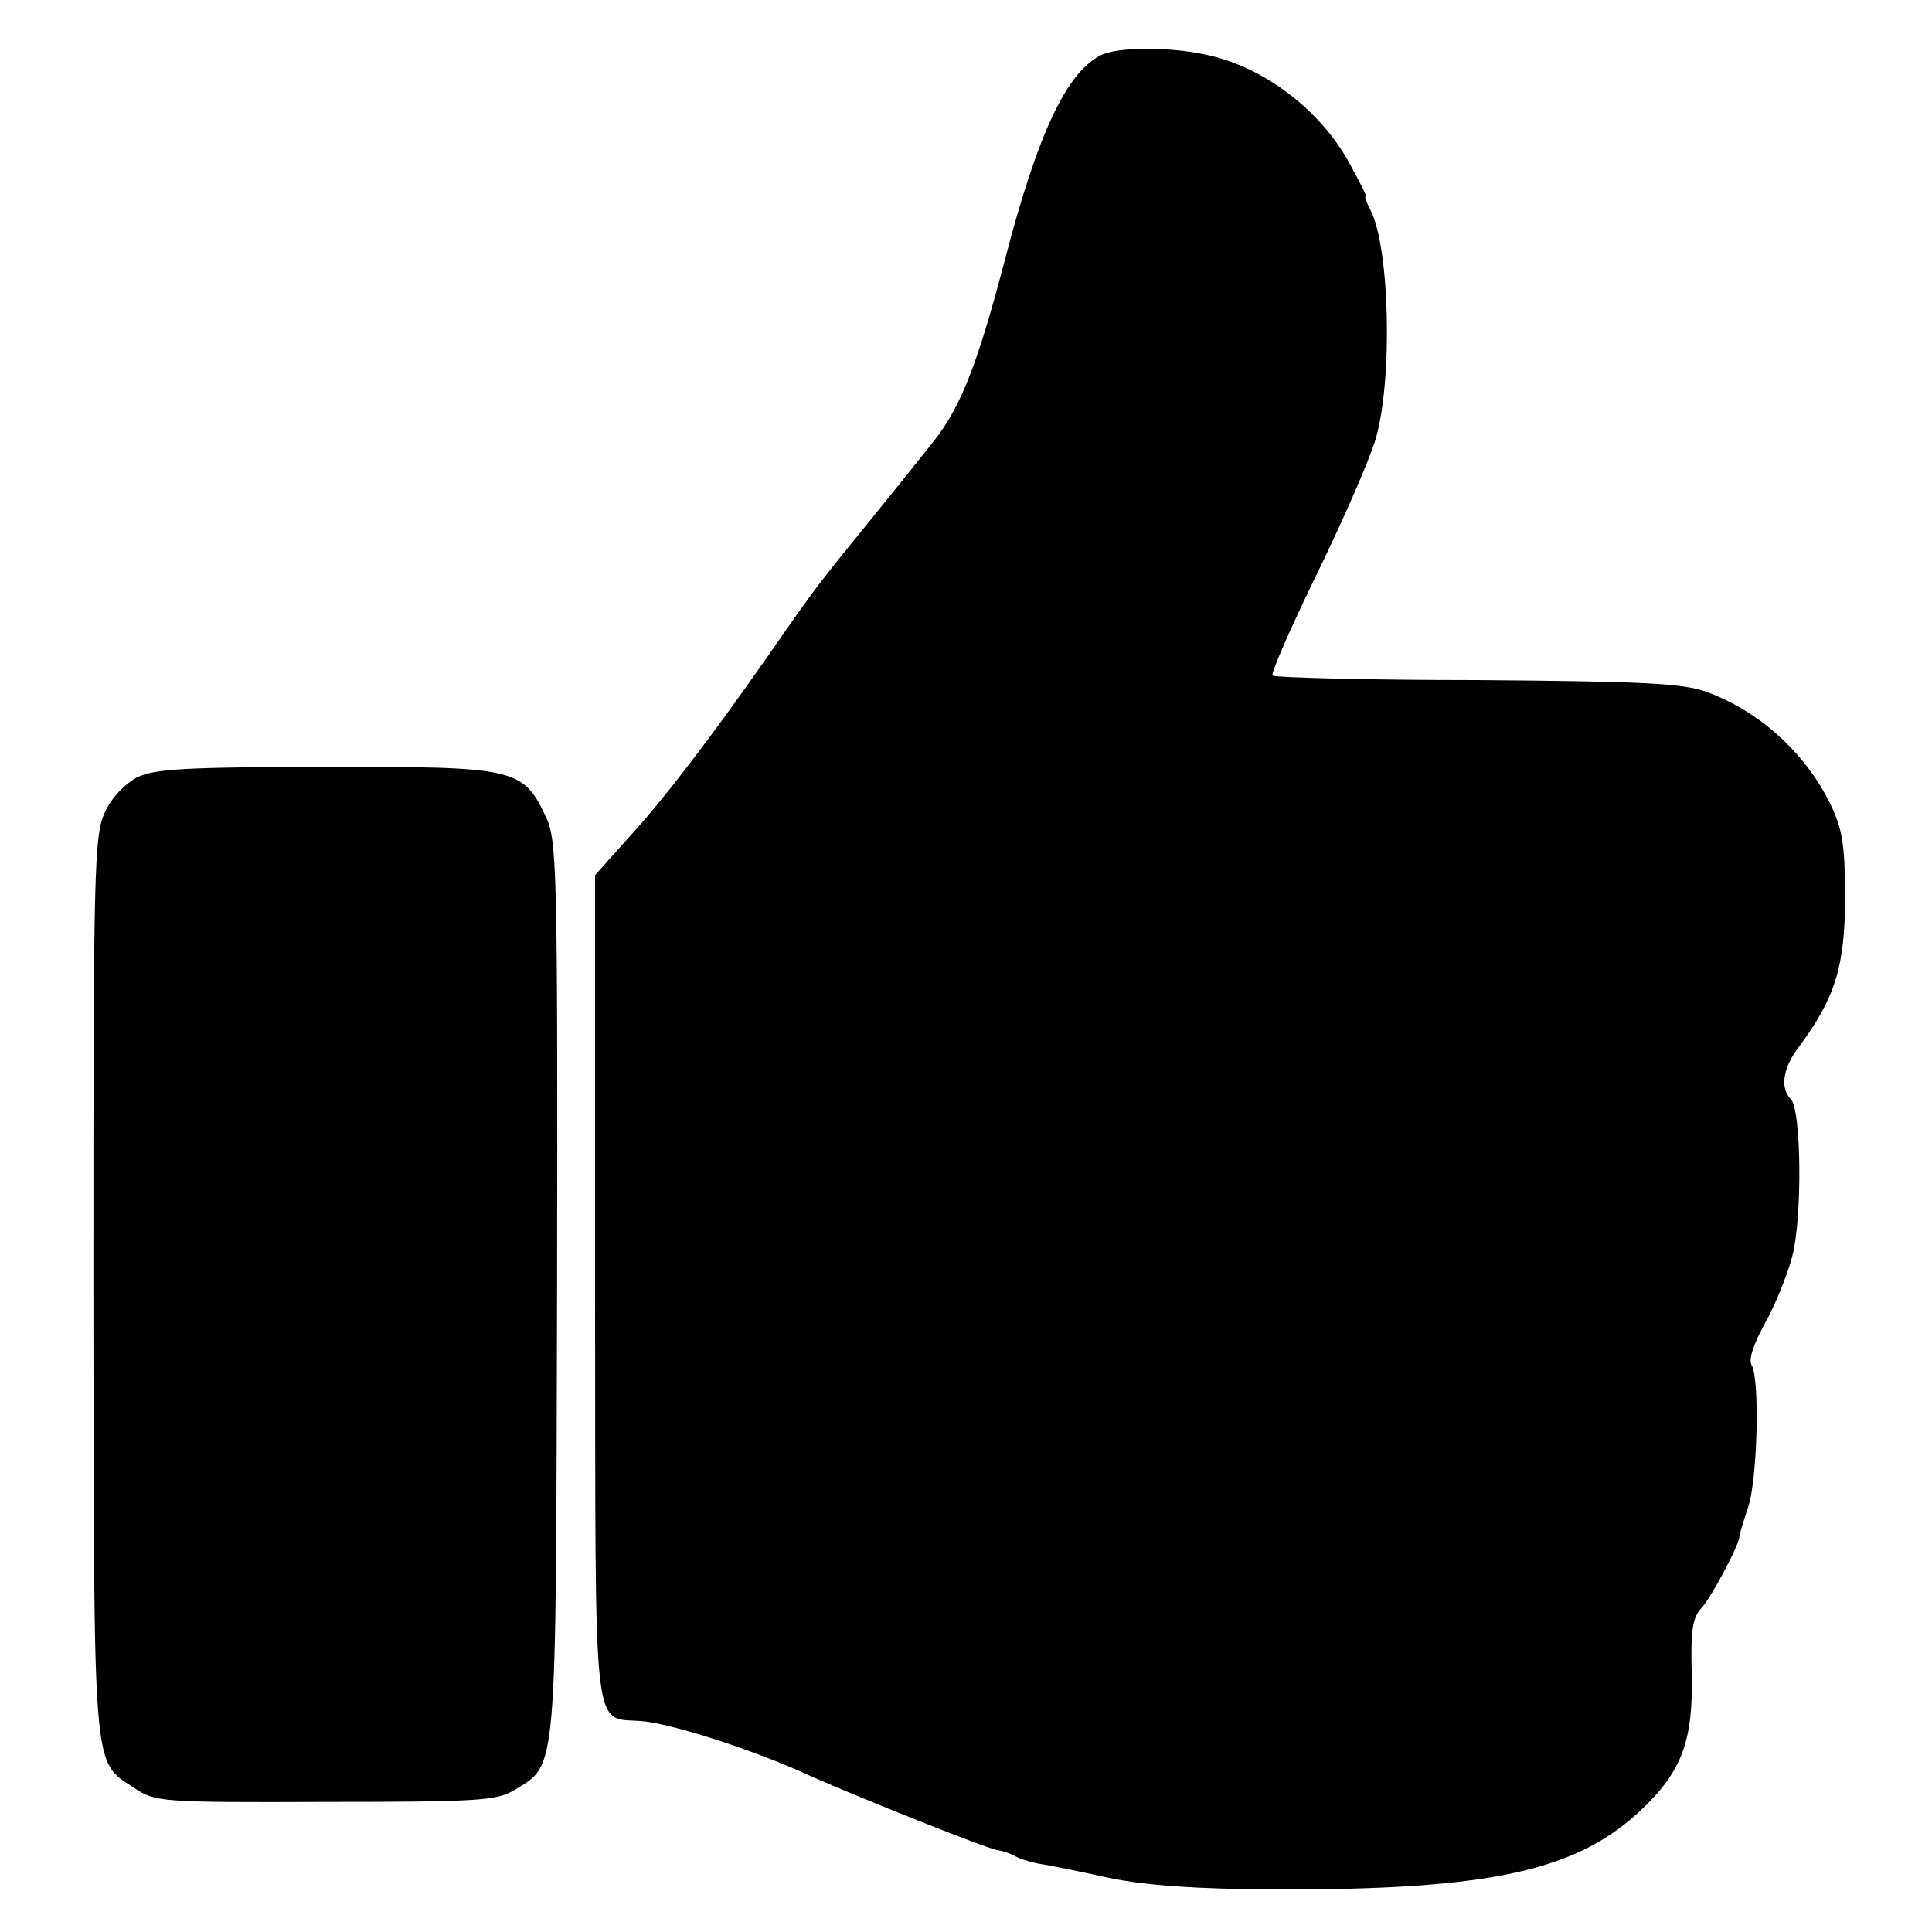
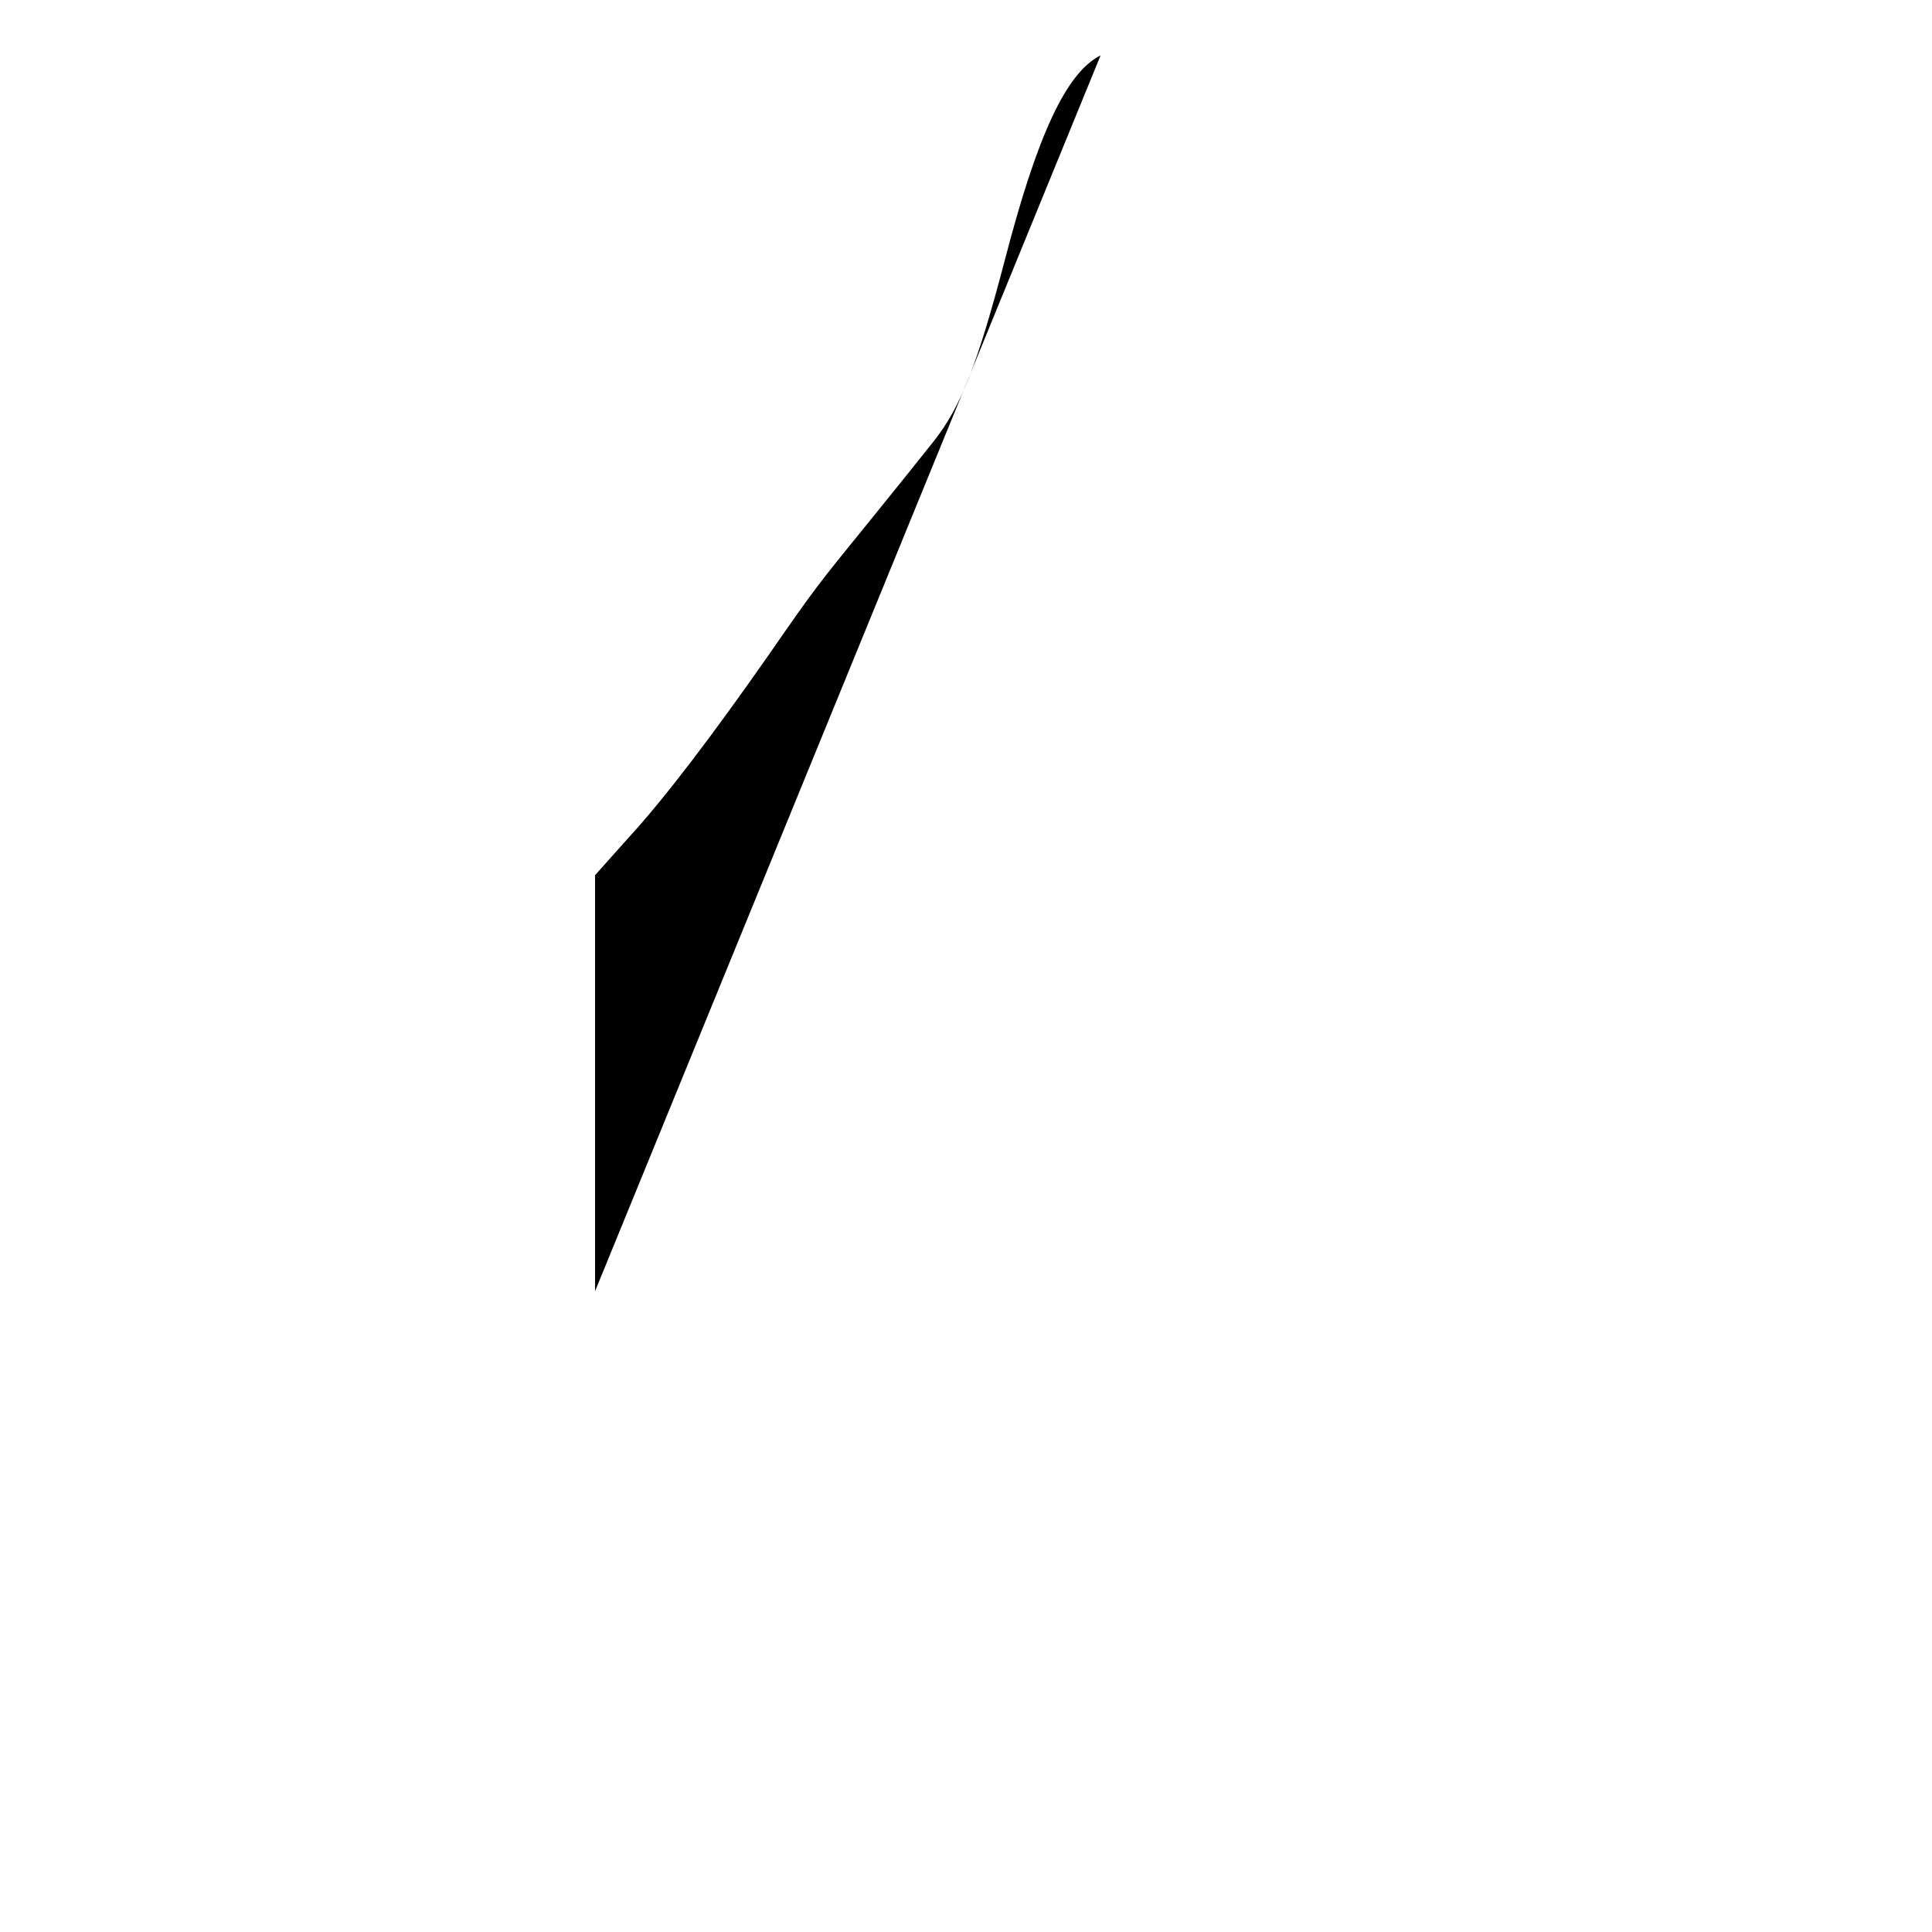
<svg xmlns="http://www.w3.org/2000/svg" version="1.0" width="300pt" height="300pt" viewBox="0 0 300 300" preserveAspectRatio="xMidYMid meet">
  <g transform="translate(0,300) scale(0.1,-0.1)" fill="#000000" stroke="none">
-     <path d="M1709 2914 c-54 -27 -99 -126 -149 -319 -42 -160 -68 -227 -110 -280 -19 -24 -63 -79 -98 -122 -83 -102 -87 -107 -157 -208 -88 -126 -163 -225 -221 -288 l-50 -56 0 -646 c1 -722 -6 -659 77 -668 50 -6 174 -46 258 -85 79 -35 272 -112 290 -115 9 -1 21 -6 27 -9 6 -4 22 -9 37 -12 15 -2 64 -12 109 -22 59 -12 133 -17 253 -18 342 -1 476 29 577 127 60 58 77 105 75 206 -2 70 1 90 16 105 16 19 59 99 58 111 0 2 6 22 13 43 15 42 19 200 6 222 -5 9 2 31 20 64 16 28 35 75 43 105 16 61 14 228 -2 244 -17 17 -13 48 12 81 56 75 72 125 72 231 0 84 -4 107 -23 147 -39 79 -110 144 -193 174 -37 13 -96 16 -356 18 -171 0 -314 4 -317 7 -3 3 28 74 69 158 41 84 82 178 91 209 27 91 22 299 -8 356 -6 12 -10 21 -7 21 2 0 -11 25 -28 56 -46 81 -133 146 -220 164 -59 13 -140 12 -164 -1z" />
-     <path d="M213 1793 c-19 -10 -40 -32 -50 -54 -17 -36 -18 -86 -18 -736 1 -768 -2 -736 63 -779 32 -22 41 -23 296 -22 239 0 267 2 294 18 68 42 65 10 67 780 1 654 0 697 -18 733 -35 74 -48 77 -342 76 -218 0 -265 -3 -292 -16z" />
+     <path d="M1709 2914 c-54 -27 -99 -126 -149 -319 -42 -160 -68 -227 -110 -280 -19 -24 -63 -79 -98 -122 -83 -102 -87 -107 -157 -208 -88 -126 -163 -225 -221 -288 l-50 -56 0 -646 z" />
  </g>
</svg>